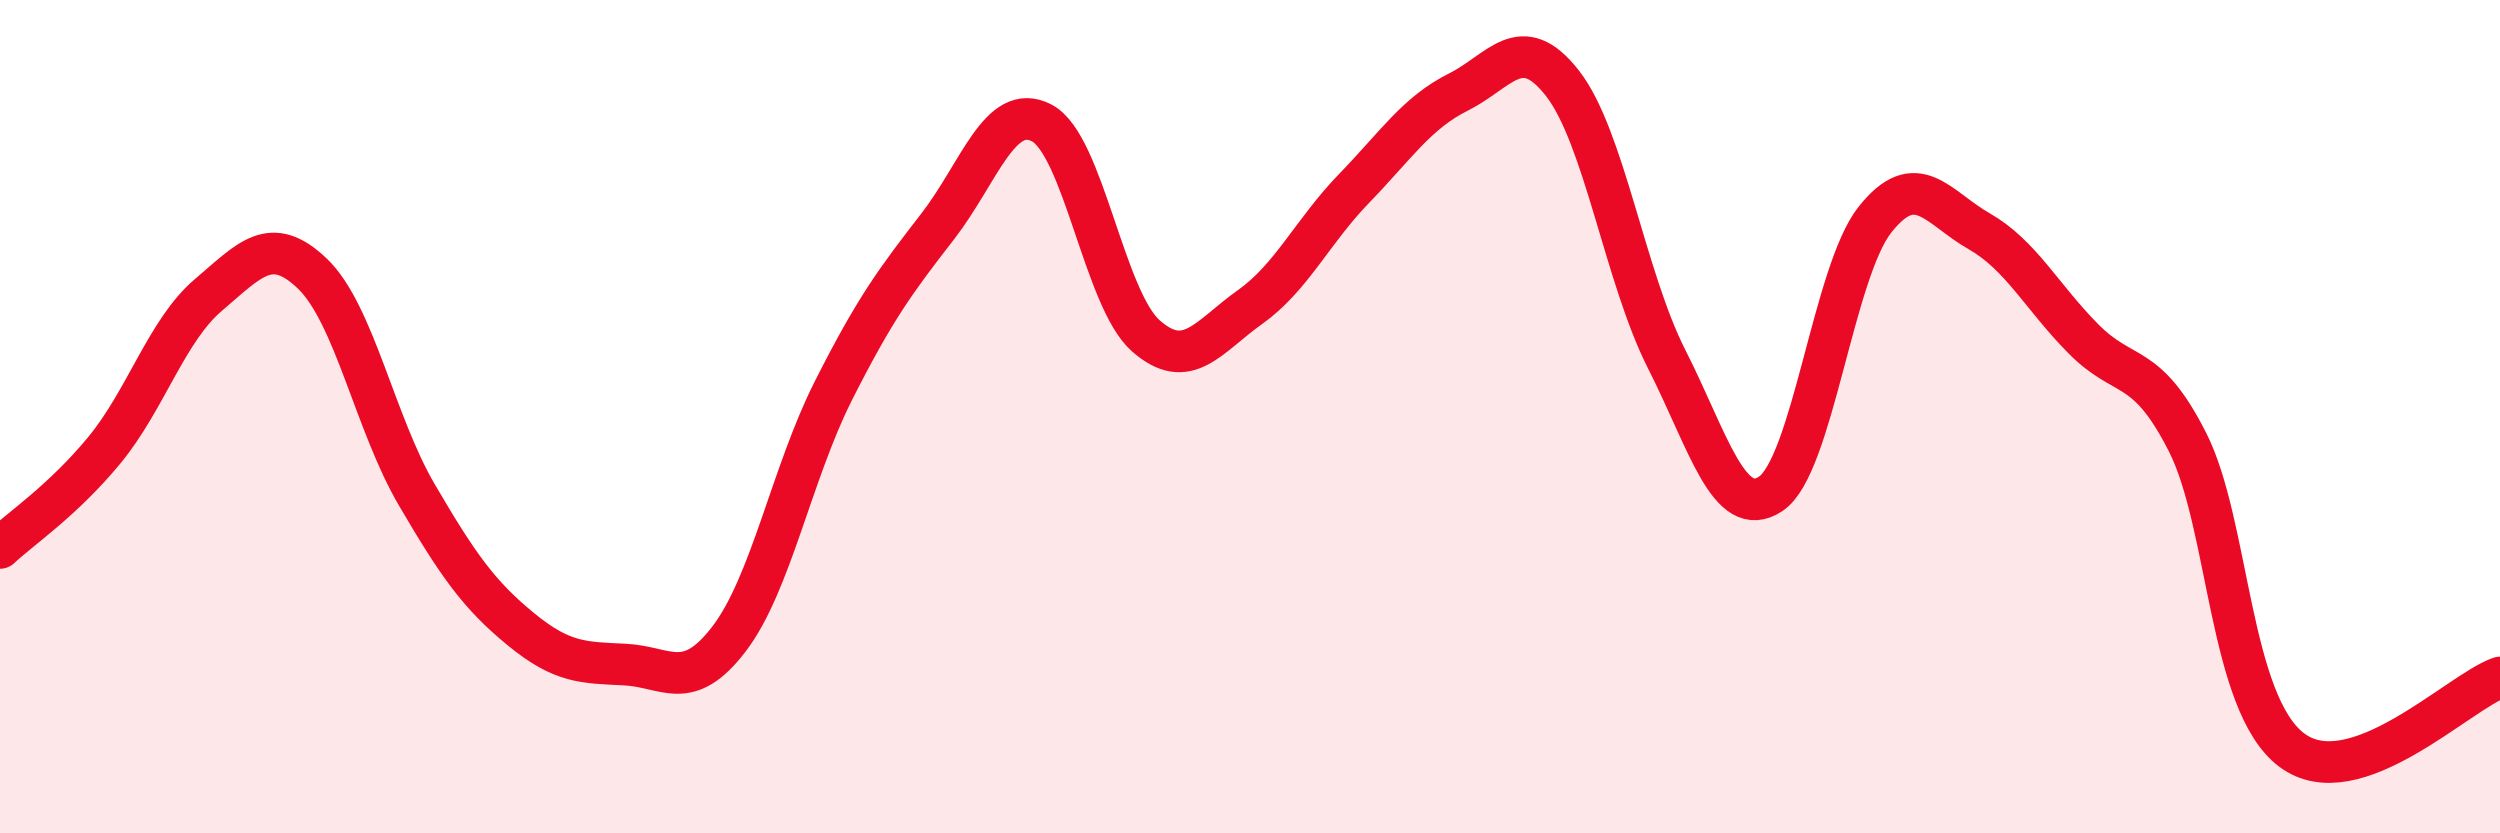
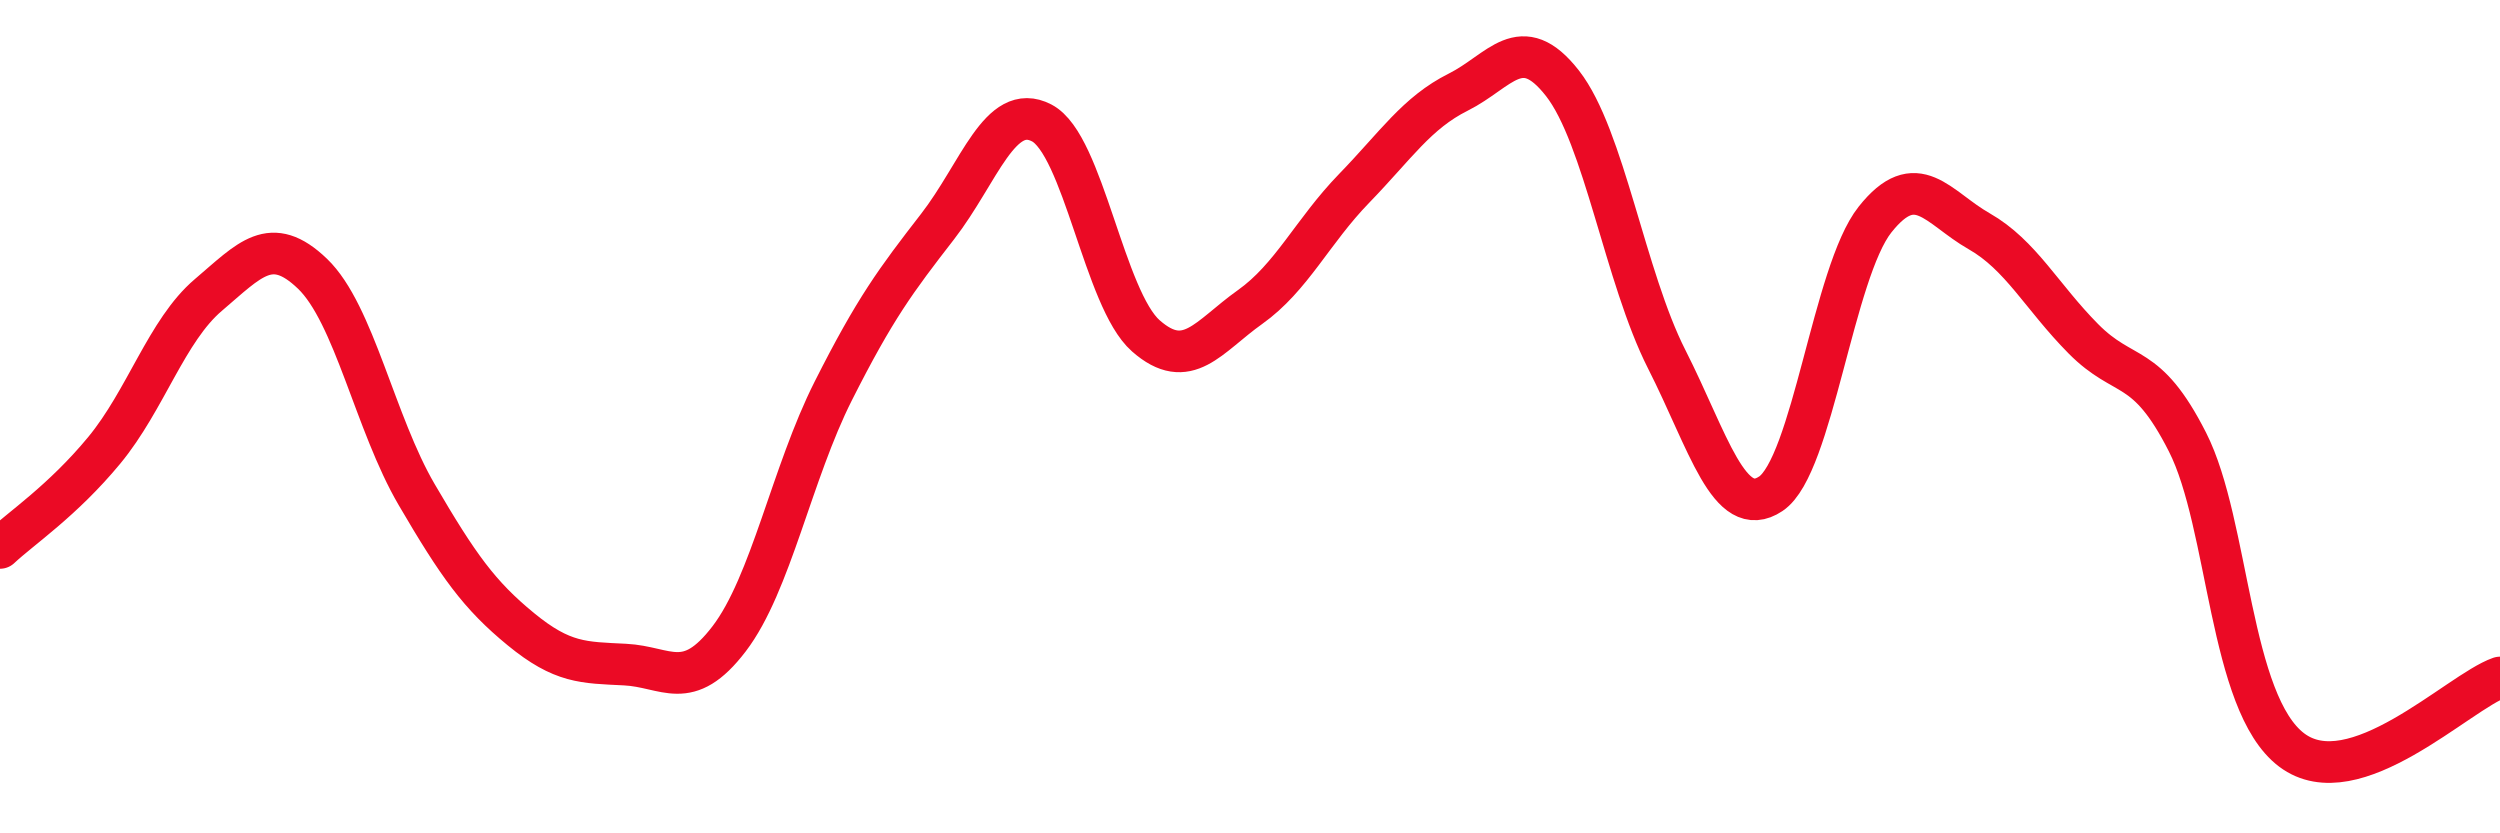
<svg xmlns="http://www.w3.org/2000/svg" width="60" height="20" viewBox="0 0 60 20">
-   <path d="M 0,13.15 C 0.5,12.68 1.5,12.02 2.5,10.81 C 3.5,9.6 4,7.93 5,7.08 C 6,6.23 6.5,5.61 7.5,6.57 C 8.5,7.53 9,10.16 10,11.87 C 11,13.58 11.5,14.28 12.5,15.1 C 13.5,15.92 14,15.9 15,15.95 C 16,16 16.5,16.64 17.5,15.33 C 18.5,14.02 19,11.36 20,9.38 C 21,7.4 21.5,6.73 22.5,5.44 C 23.5,4.15 24,2.43 25,2.95 C 26,3.47 26.5,7.18 27.5,8.06 C 28.5,8.94 29,8.08 30,7.37 C 31,6.66 31.5,5.55 32.5,4.52 C 33.5,3.49 34,2.71 35,2.21 C 36,1.71 36.5,0.72 37.5,2 C 38.5,3.28 39,6.65 40,8.62 C 41,10.59 41.5,12.52 42.5,11.85 C 43.5,11.18 44,6.53 45,5.27 C 46,4.01 46.5,4.98 47.5,5.55 C 48.5,6.12 49,7.12 50,8.13 C 51,9.14 51.5,8.64 52.5,10.61 C 53.5,12.58 53.5,16.87 55,18 C 56.5,19.13 59,16.61 60,16.26L60 20L0 20Z" fill="#EB0A25" opacity="0.1" stroke-linecap="round" stroke-linejoin="round" />
  <path d="M 0,13.15 C 0.5,12.68 1.5,12.02 2.5,10.81 C 3.5,9.6 4,7.93 5,7.08 C 6,6.23 6.5,5.61 7.5,6.57 C 8.5,7.53 9,10.16 10,11.87 C 11,13.58 11.5,14.28 12.5,15.1 C 13.5,15.92 14,15.9 15,15.95 C 16,16 16.5,16.64 17.5,15.33 C 18.5,14.02 19,11.36 20,9.38 C 21,7.4 21.5,6.73 22.5,5.44 C 23.5,4.15 24,2.43 25,2.95 C 26,3.47 26.5,7.18 27.5,8.06 C 28.5,8.94 29,8.08 30,7.37 C 31,6.66 31.5,5.55 32.5,4.52 C 33.5,3.49 34,2.71 35,2.21 C 36,1.71 36.5,0.72 37.5,2 C 38.5,3.28 39,6.65 40,8.62 C 41,10.59 41.5,12.52 42.5,11.85 C 43.5,11.18 44,6.53 45,5.27 C 46,4.01 46.5,4.98 47.5,5.55 C 48.5,6.12 49,7.12 50,8.13 C 51,9.14 51.5,8.64 52.5,10.61 C 53.5,12.58 53.5,16.87 55,18 C 56.5,19.13 59,16.61 60,16.26" stroke="#EB0A25" stroke-width="1" fill="none" stroke-linecap="round" stroke-linejoin="round" />
</svg>